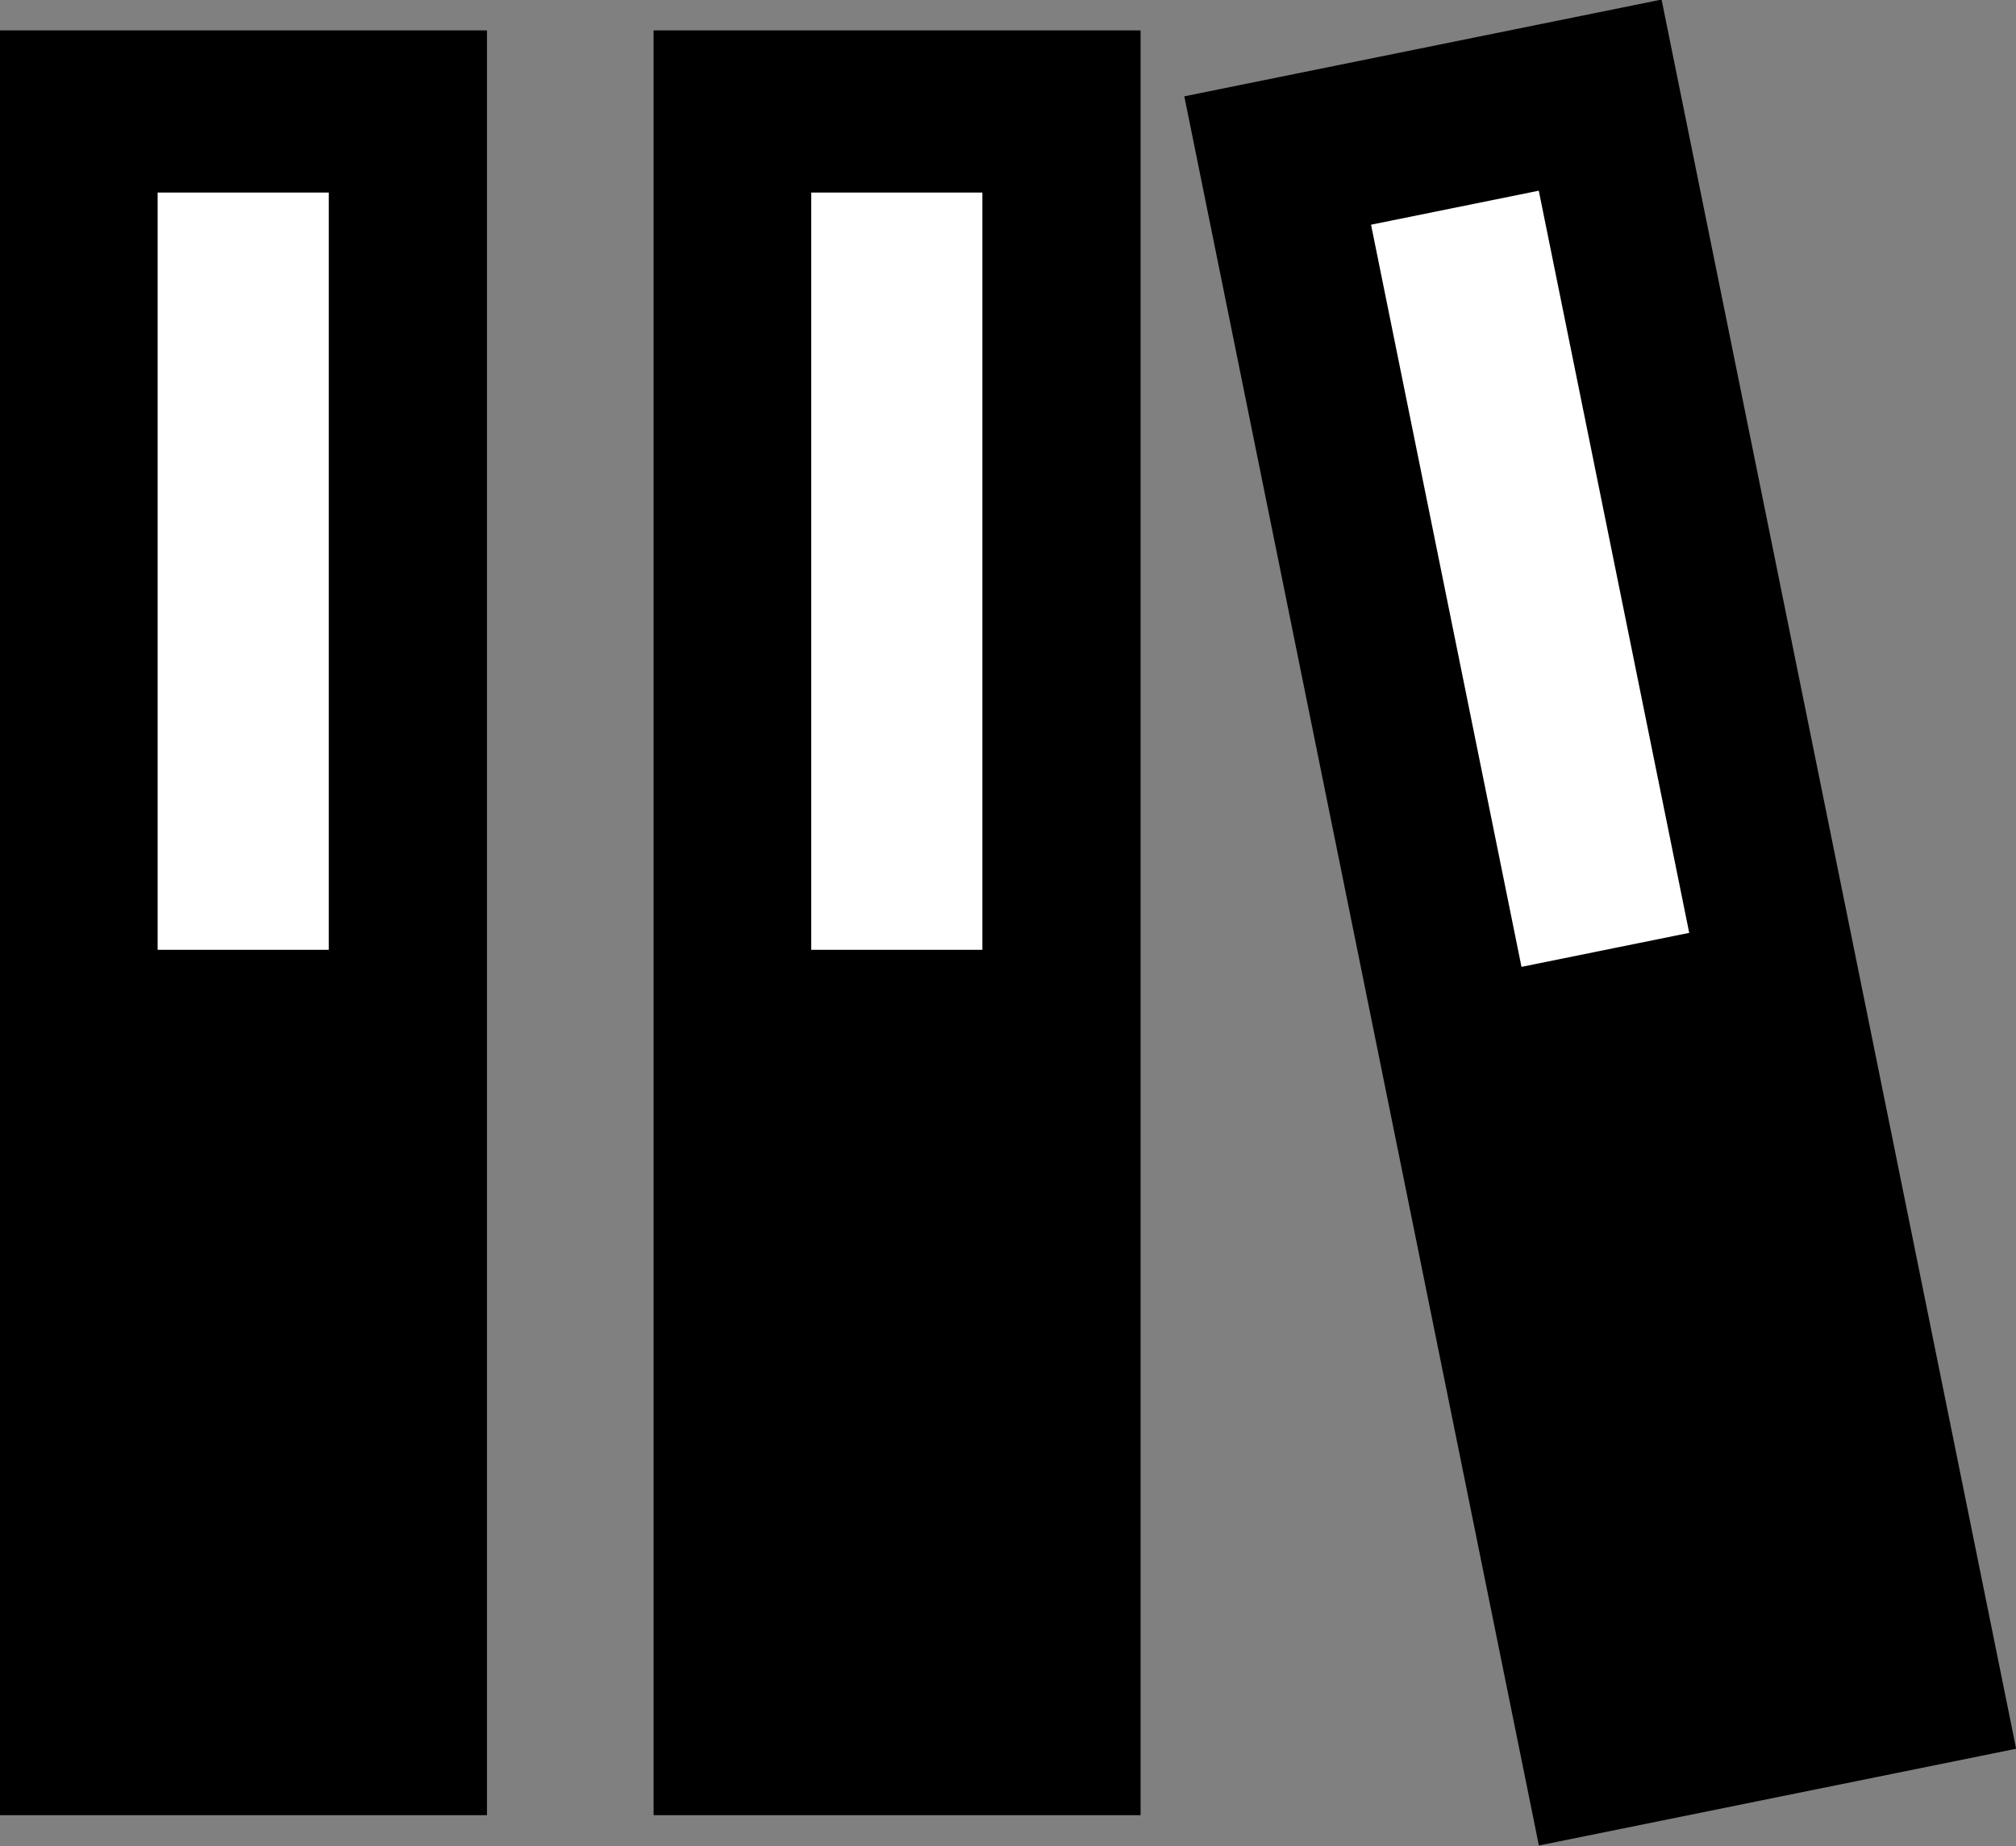
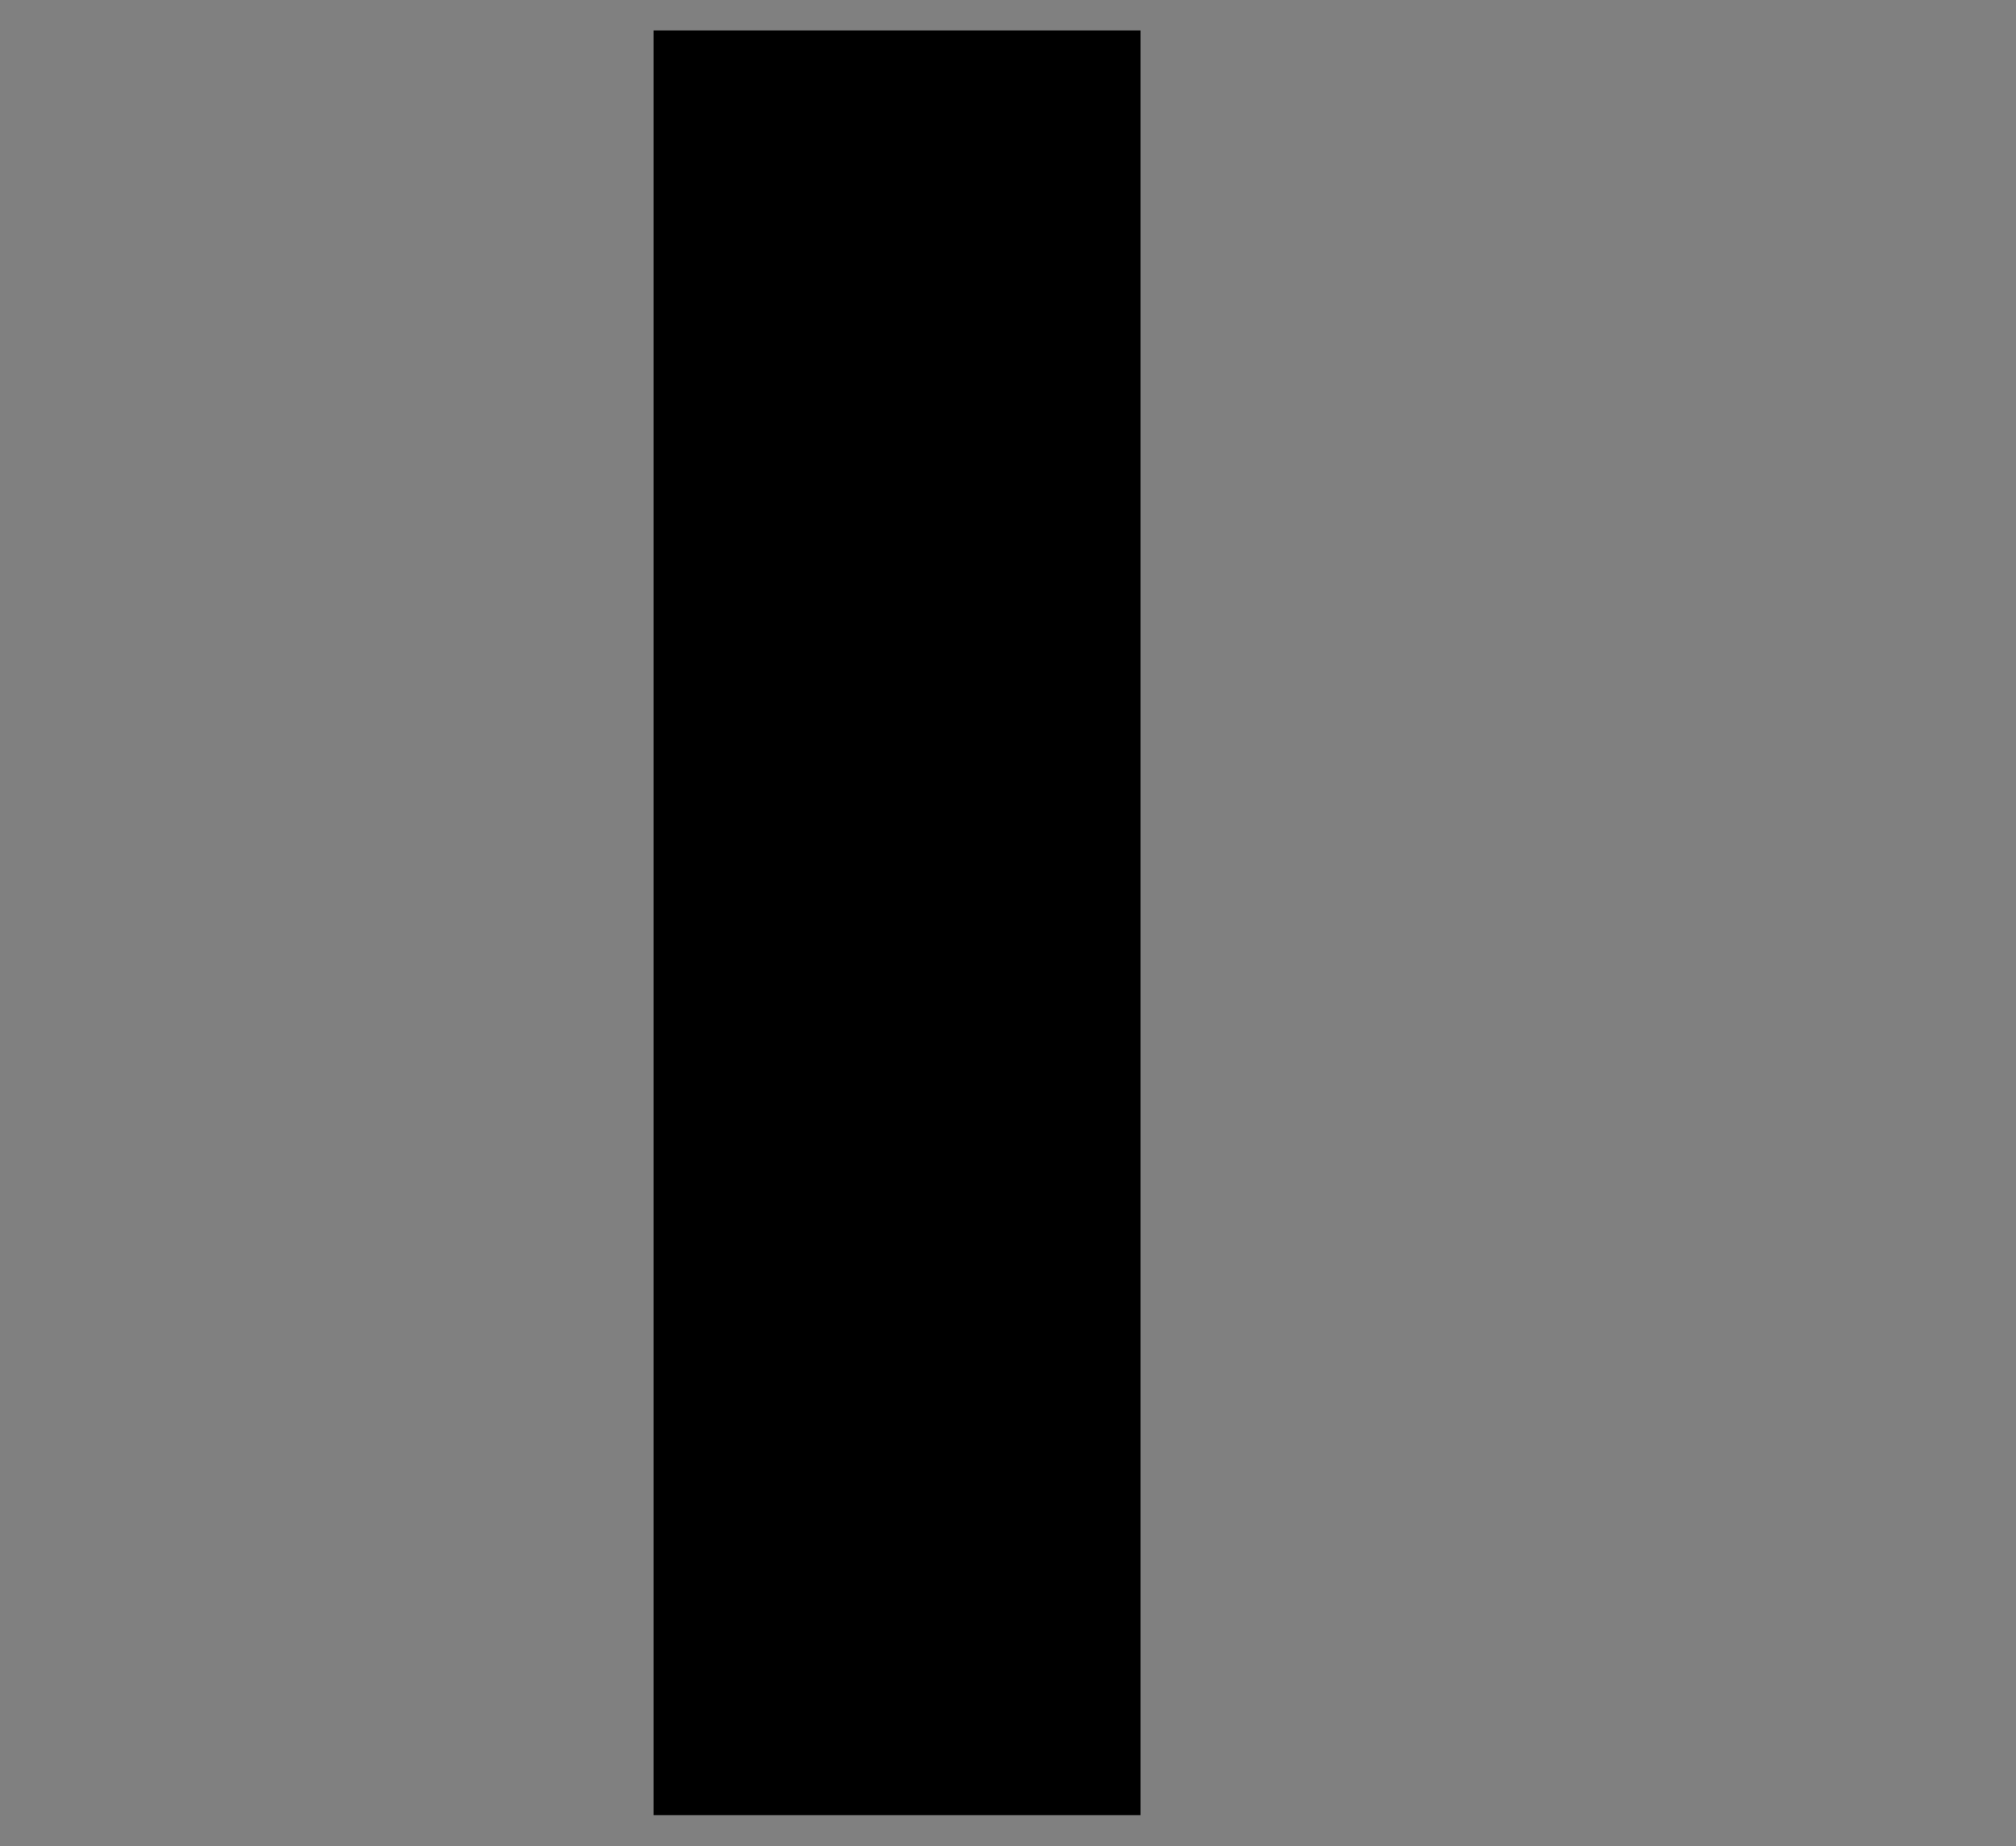
<svg xmlns="http://www.w3.org/2000/svg" id="_イヤー_2" viewBox="0 0 35.81 32.79">
  <rect x="0" y="0" width="35.81" height="32.79" fill="#808080" stroke="none" />
  <defs>
    <style>.cls-1{fill:#fff;}</style>
  </defs>
  <g id="header">
    <g>
-       <rect y=".54" width="8.65" height="31.7" />
-       <rect class="cls-1" x="2.8" y="3.42" width="3.04" height="13.45" />
      <rect x="11.61" y=".54" width="8.65" height="31.7" />
-       <rect class="cls-1" x="14.41" y="3.42" width="3.04" height="13.45" />
-       <rect x="24.1" y=".54" width="8.65" height="31.7" transform="translate(-2.69 5.97) rotate(-11.46)" />
-       <rect class="cls-1" x="25.66" y="3.55" width="3.04" height="13.45" transform="translate(-1.5 5.61) rotate(-11.46)" />
    </g>
  </g>
</svg>